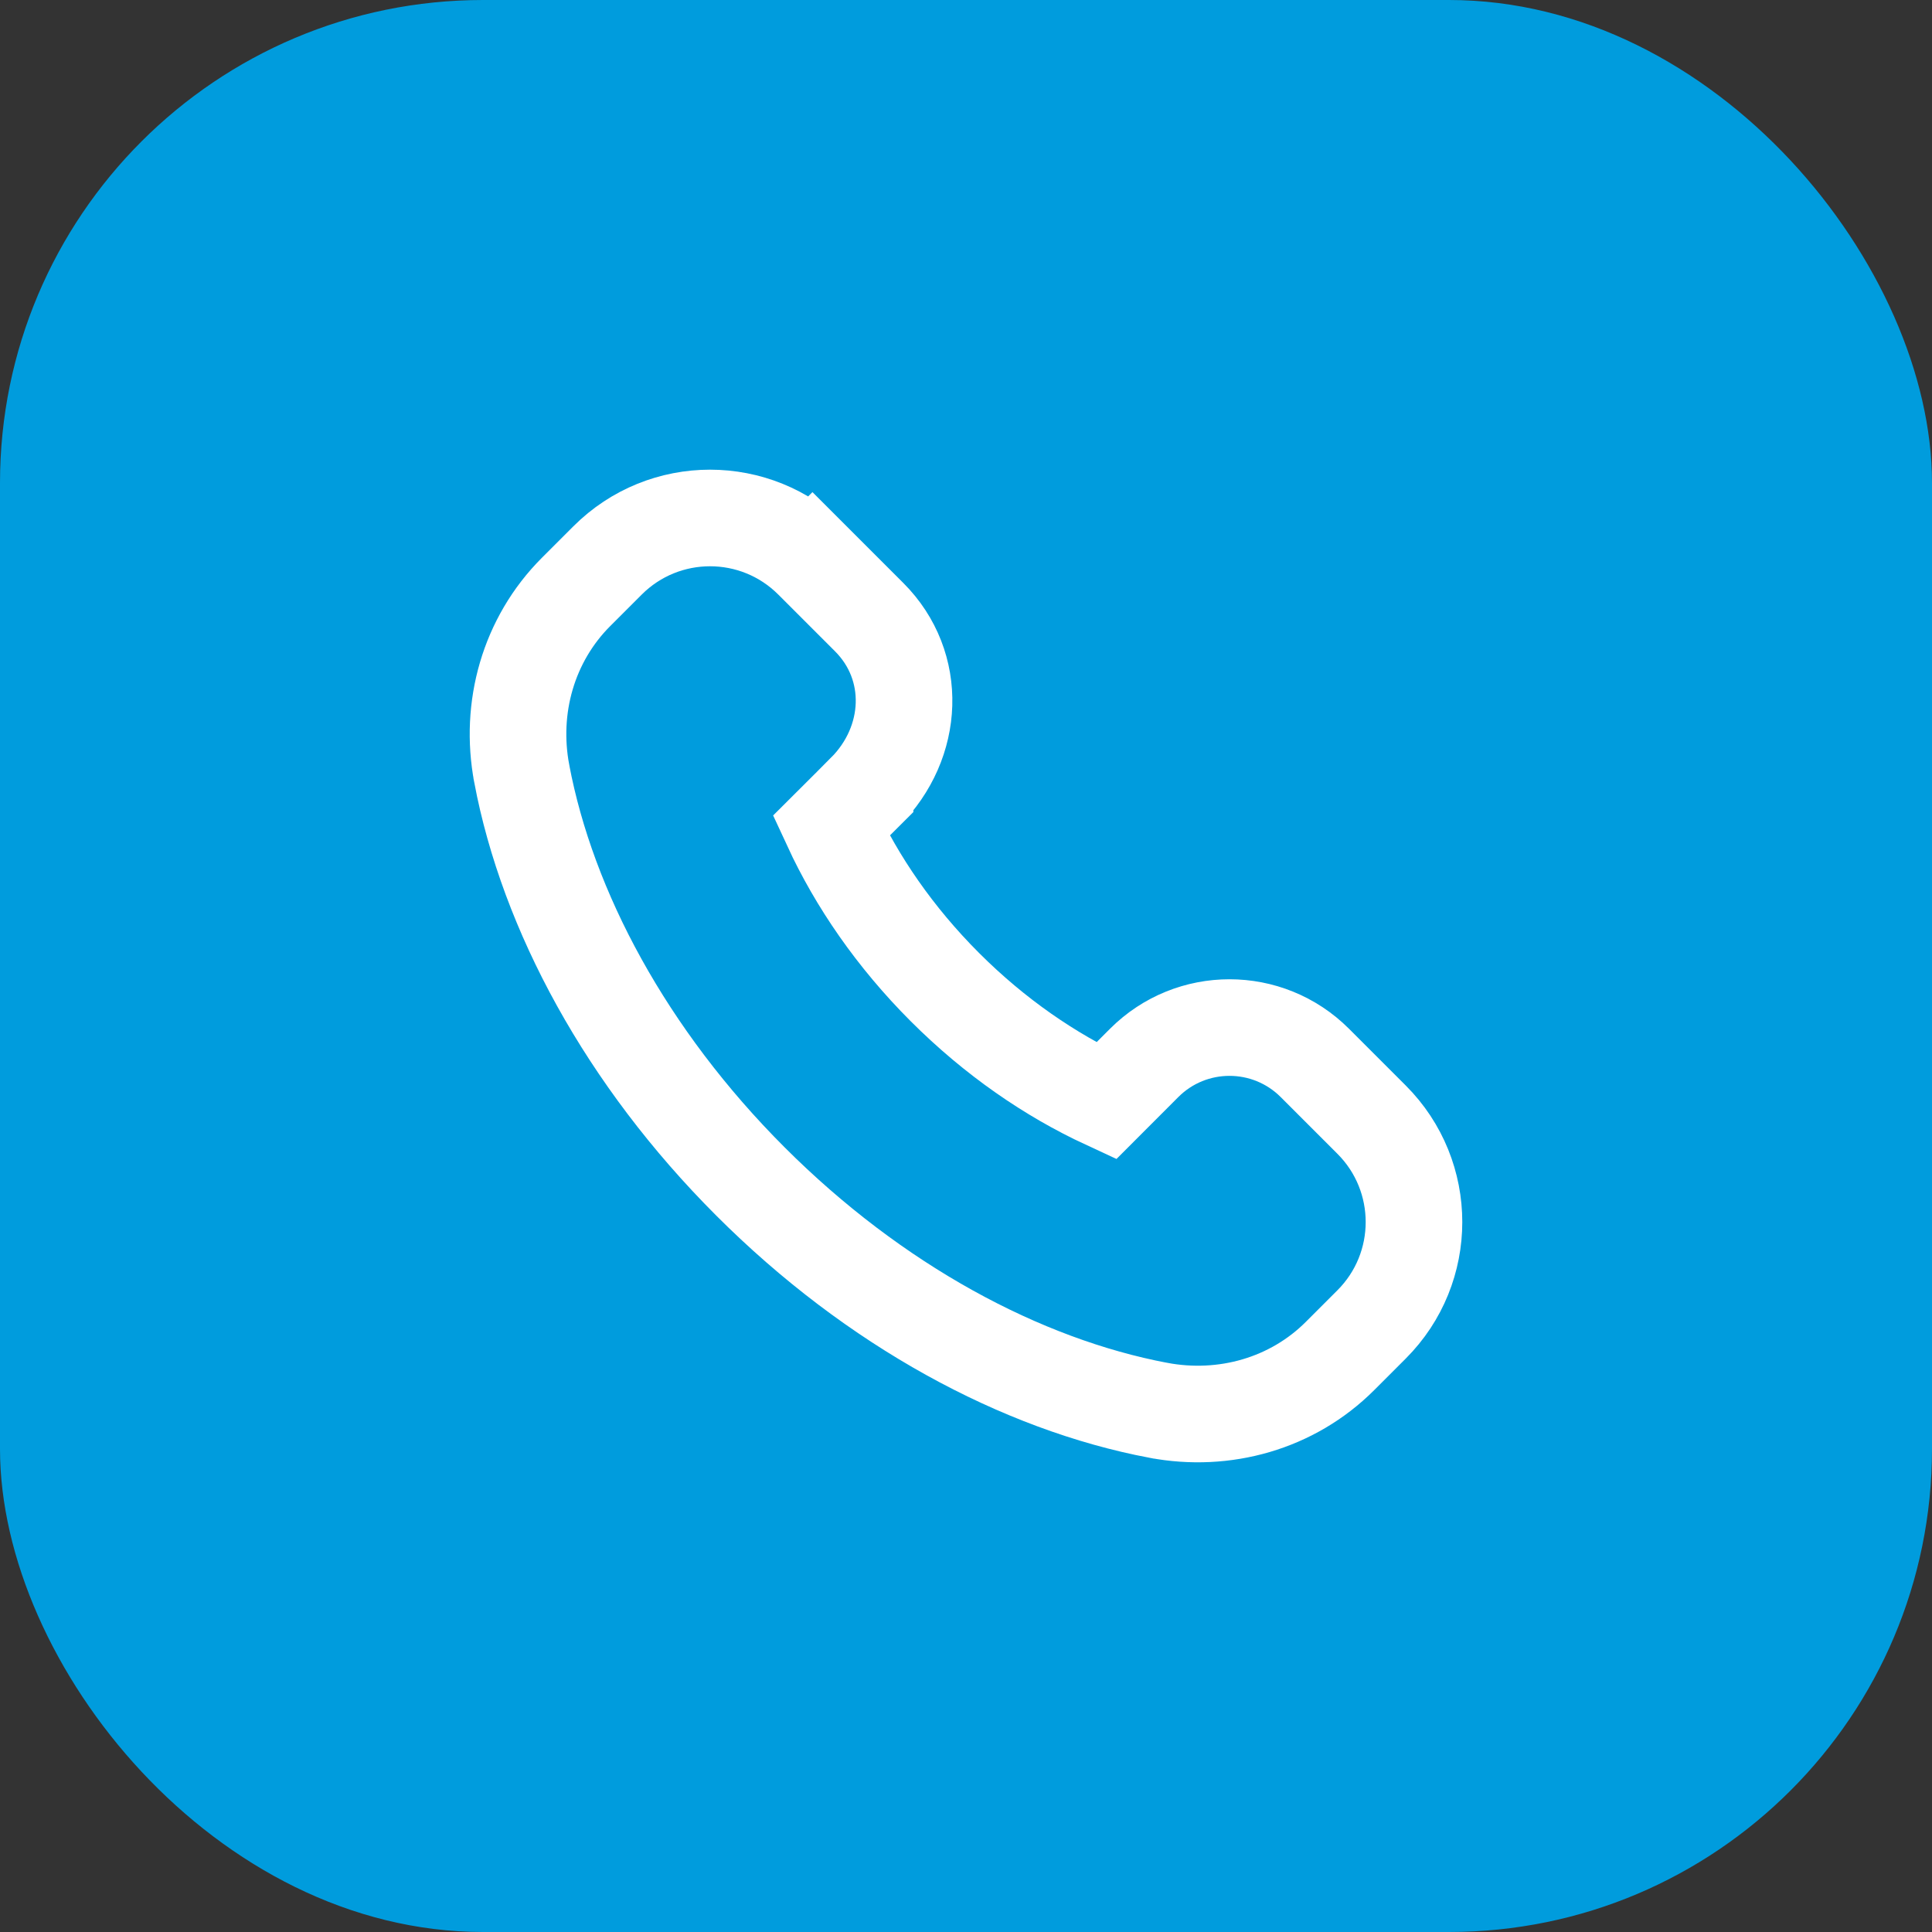
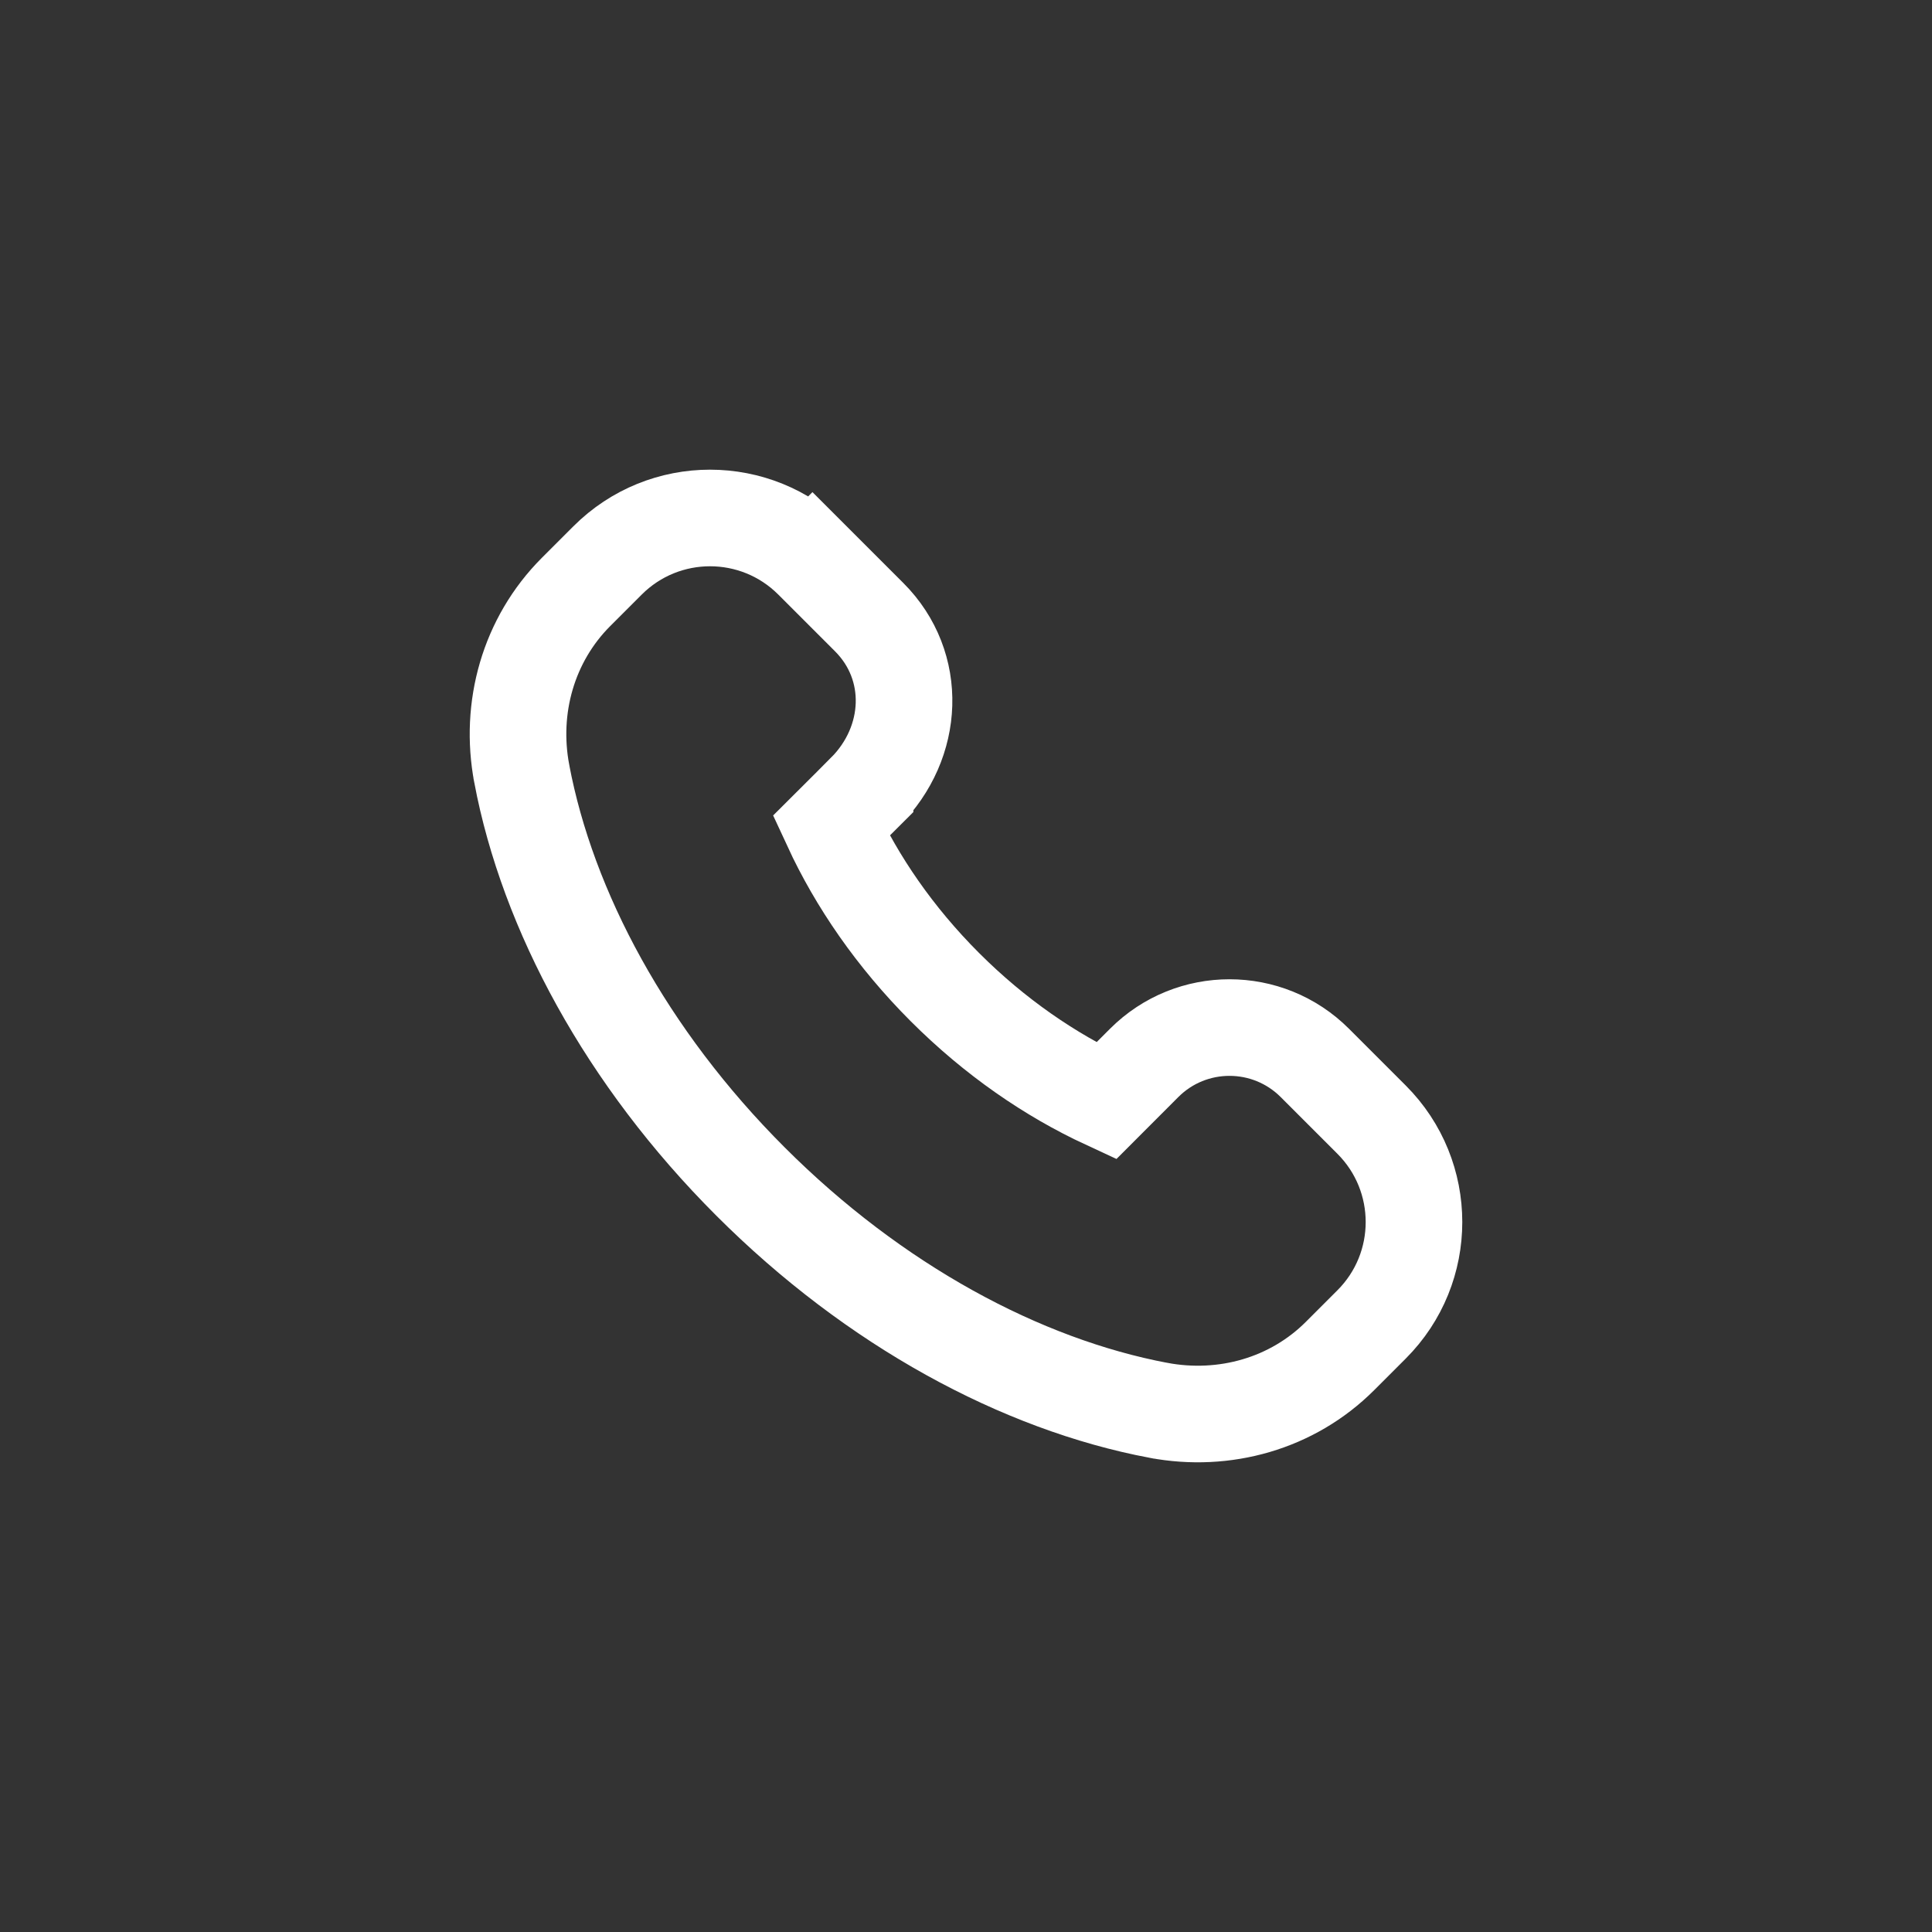
<svg xmlns="http://www.w3.org/2000/svg" width="40" height="40" viewBox="0 0 40 40" fill="none">
  <rect x="0" y="0" width="40" height="40" fill="#333333" stroke="none" />
-   <rect width="40" height="40" rx="10" fill="#009CDD" />
  <path d="M17.91 16.398L17.91 16.397C18.935 15.372 19.007 13.789 17.995 12.777L16.821 11.603L16.114 12.31L16.821 11.603C15.65 10.431 13.751 10.431 12.579 11.603L11.927 12.255C10.938 13.244 10.544 14.653 10.802 16.017L10.802 16.018C11.338 18.855 12.967 21.892 15.538 24.462C18.109 27.033 21.145 28.662 23.982 29.199L23.983 29.199C25.348 29.456 26.757 29.062 27.745 28.073L28.396 27.422C29.568 26.251 29.568 24.351 28.396 23.18L27.223 22.007C26.247 21.031 24.664 21.03 23.688 22.007C23.688 22.007 23.688 22.007 23.687 22.008L22.902 22.794C21.745 22.258 20.598 21.472 19.563 20.437C18.528 19.402 17.743 18.255 17.208 17.098L17.91 16.398Z" stroke="white" stroke-width="2" stroke-linecap="round" />
</svg>